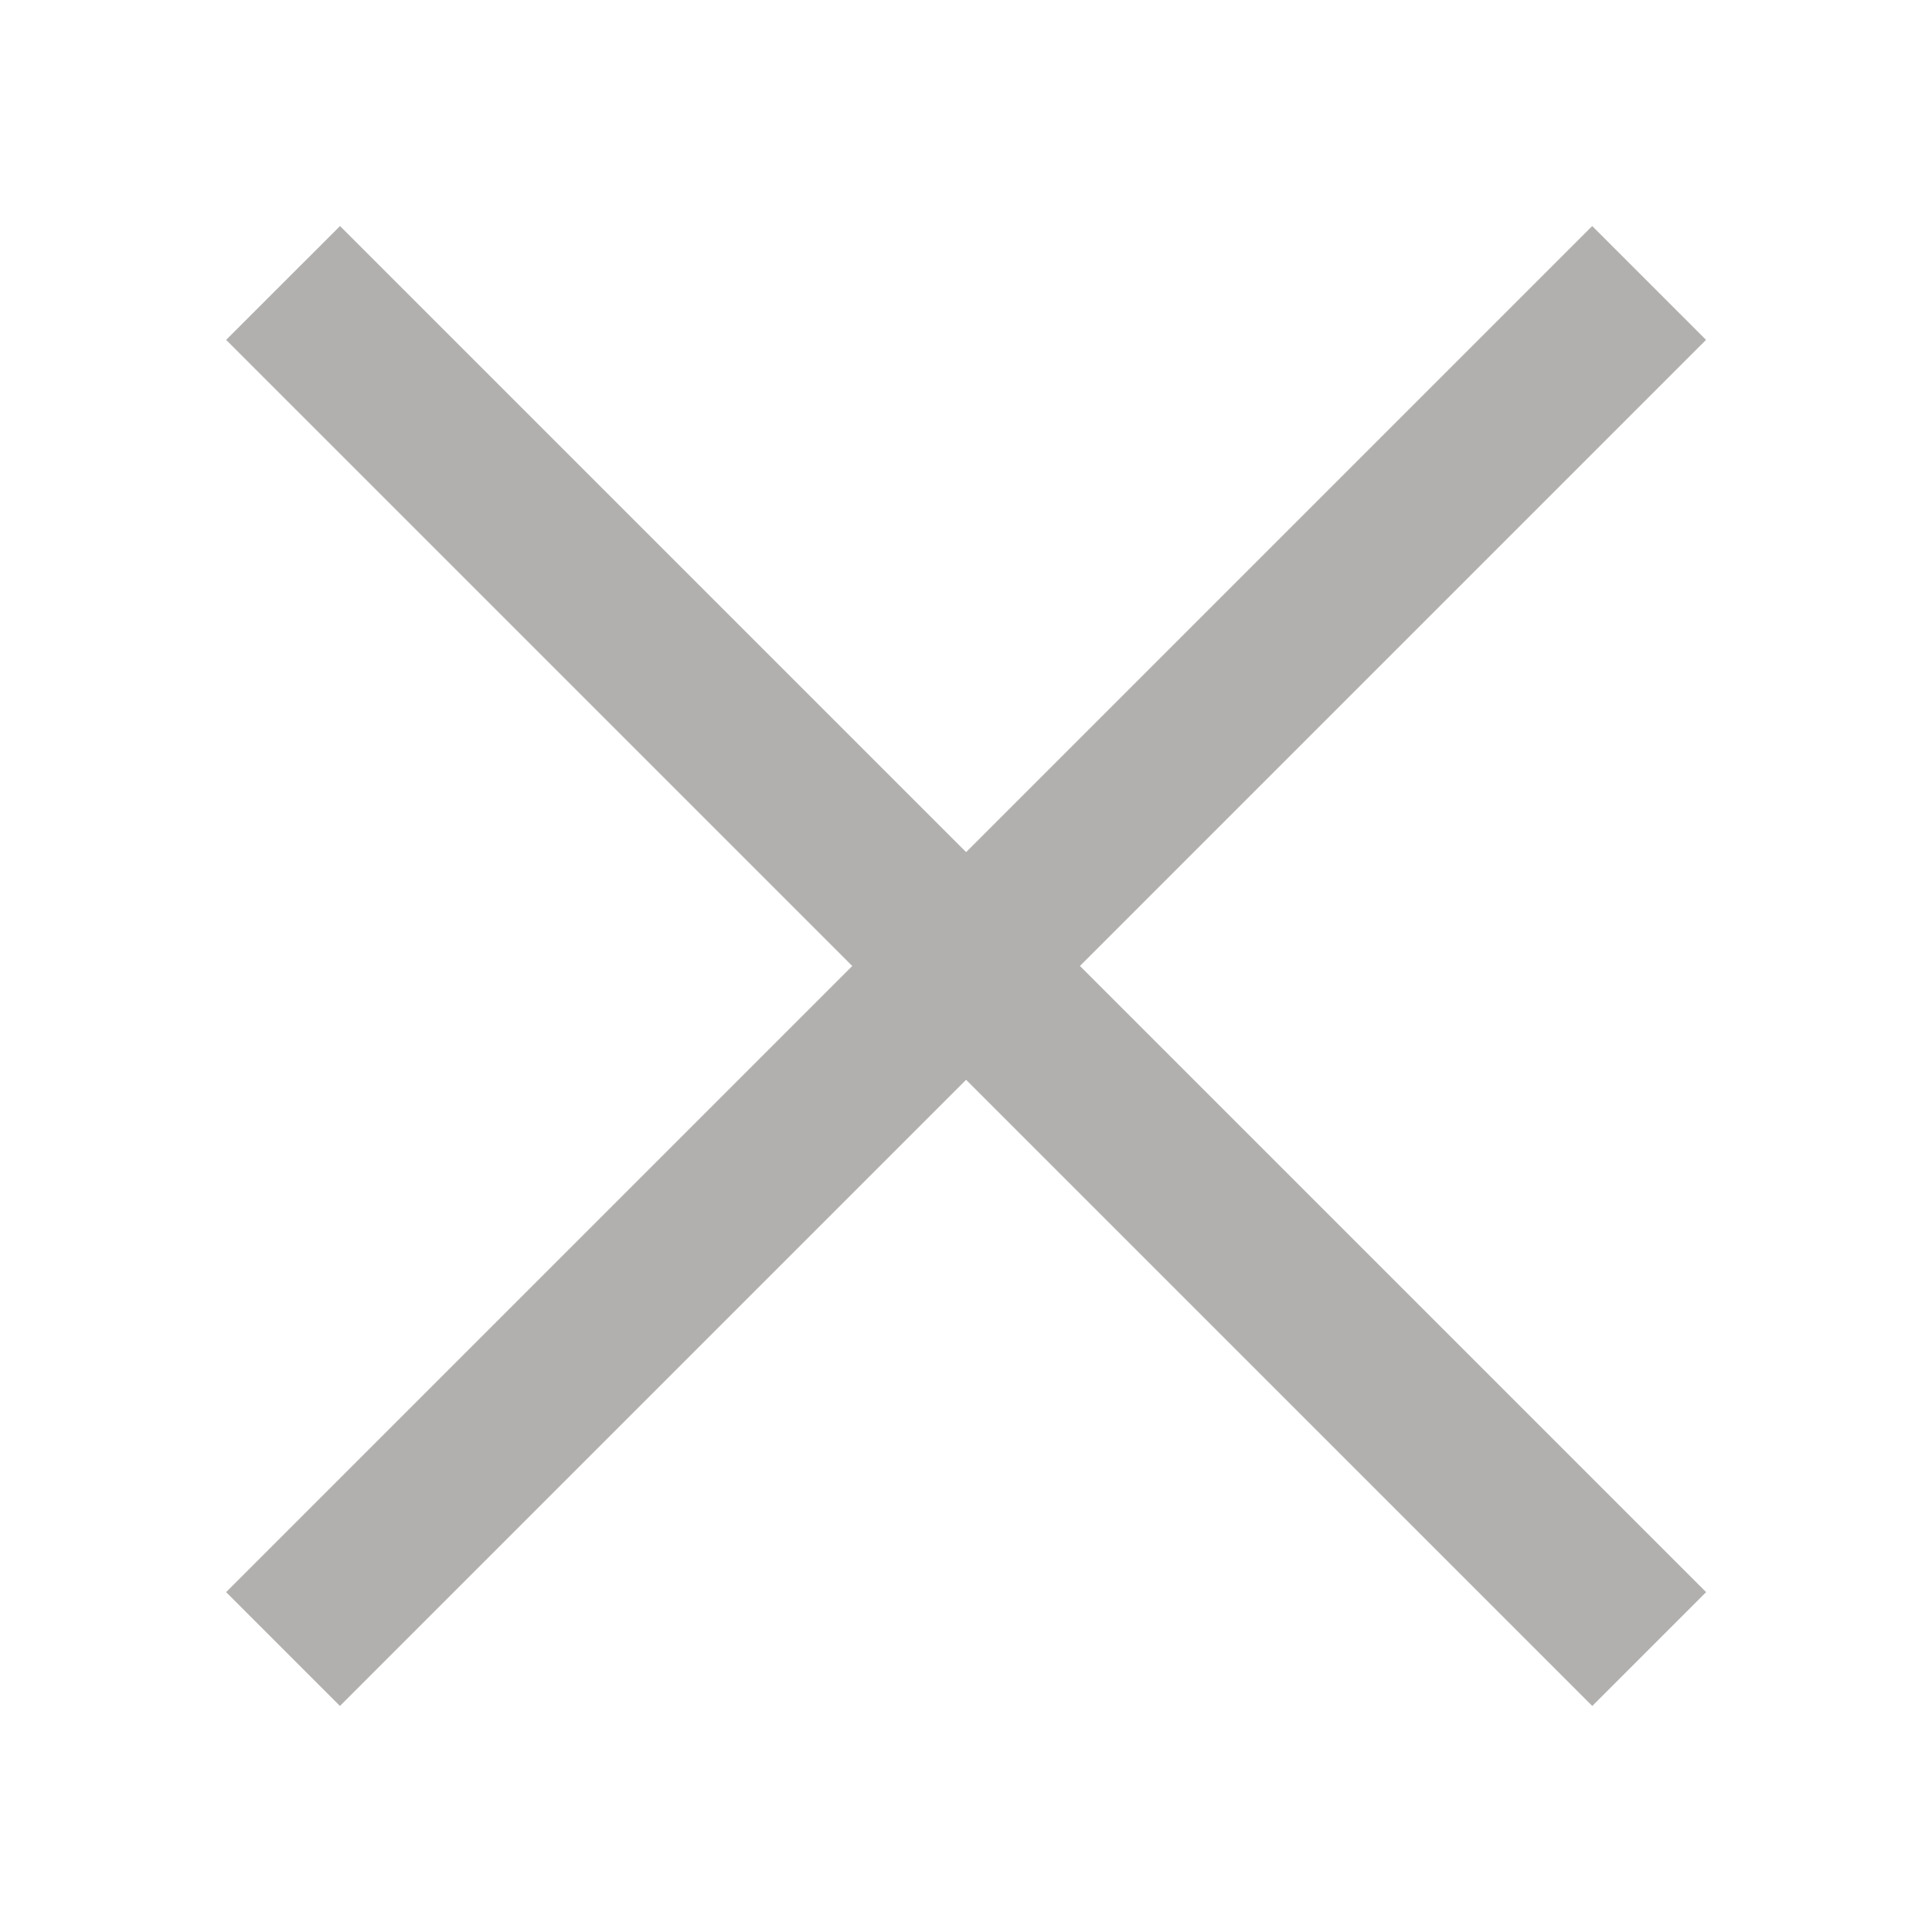
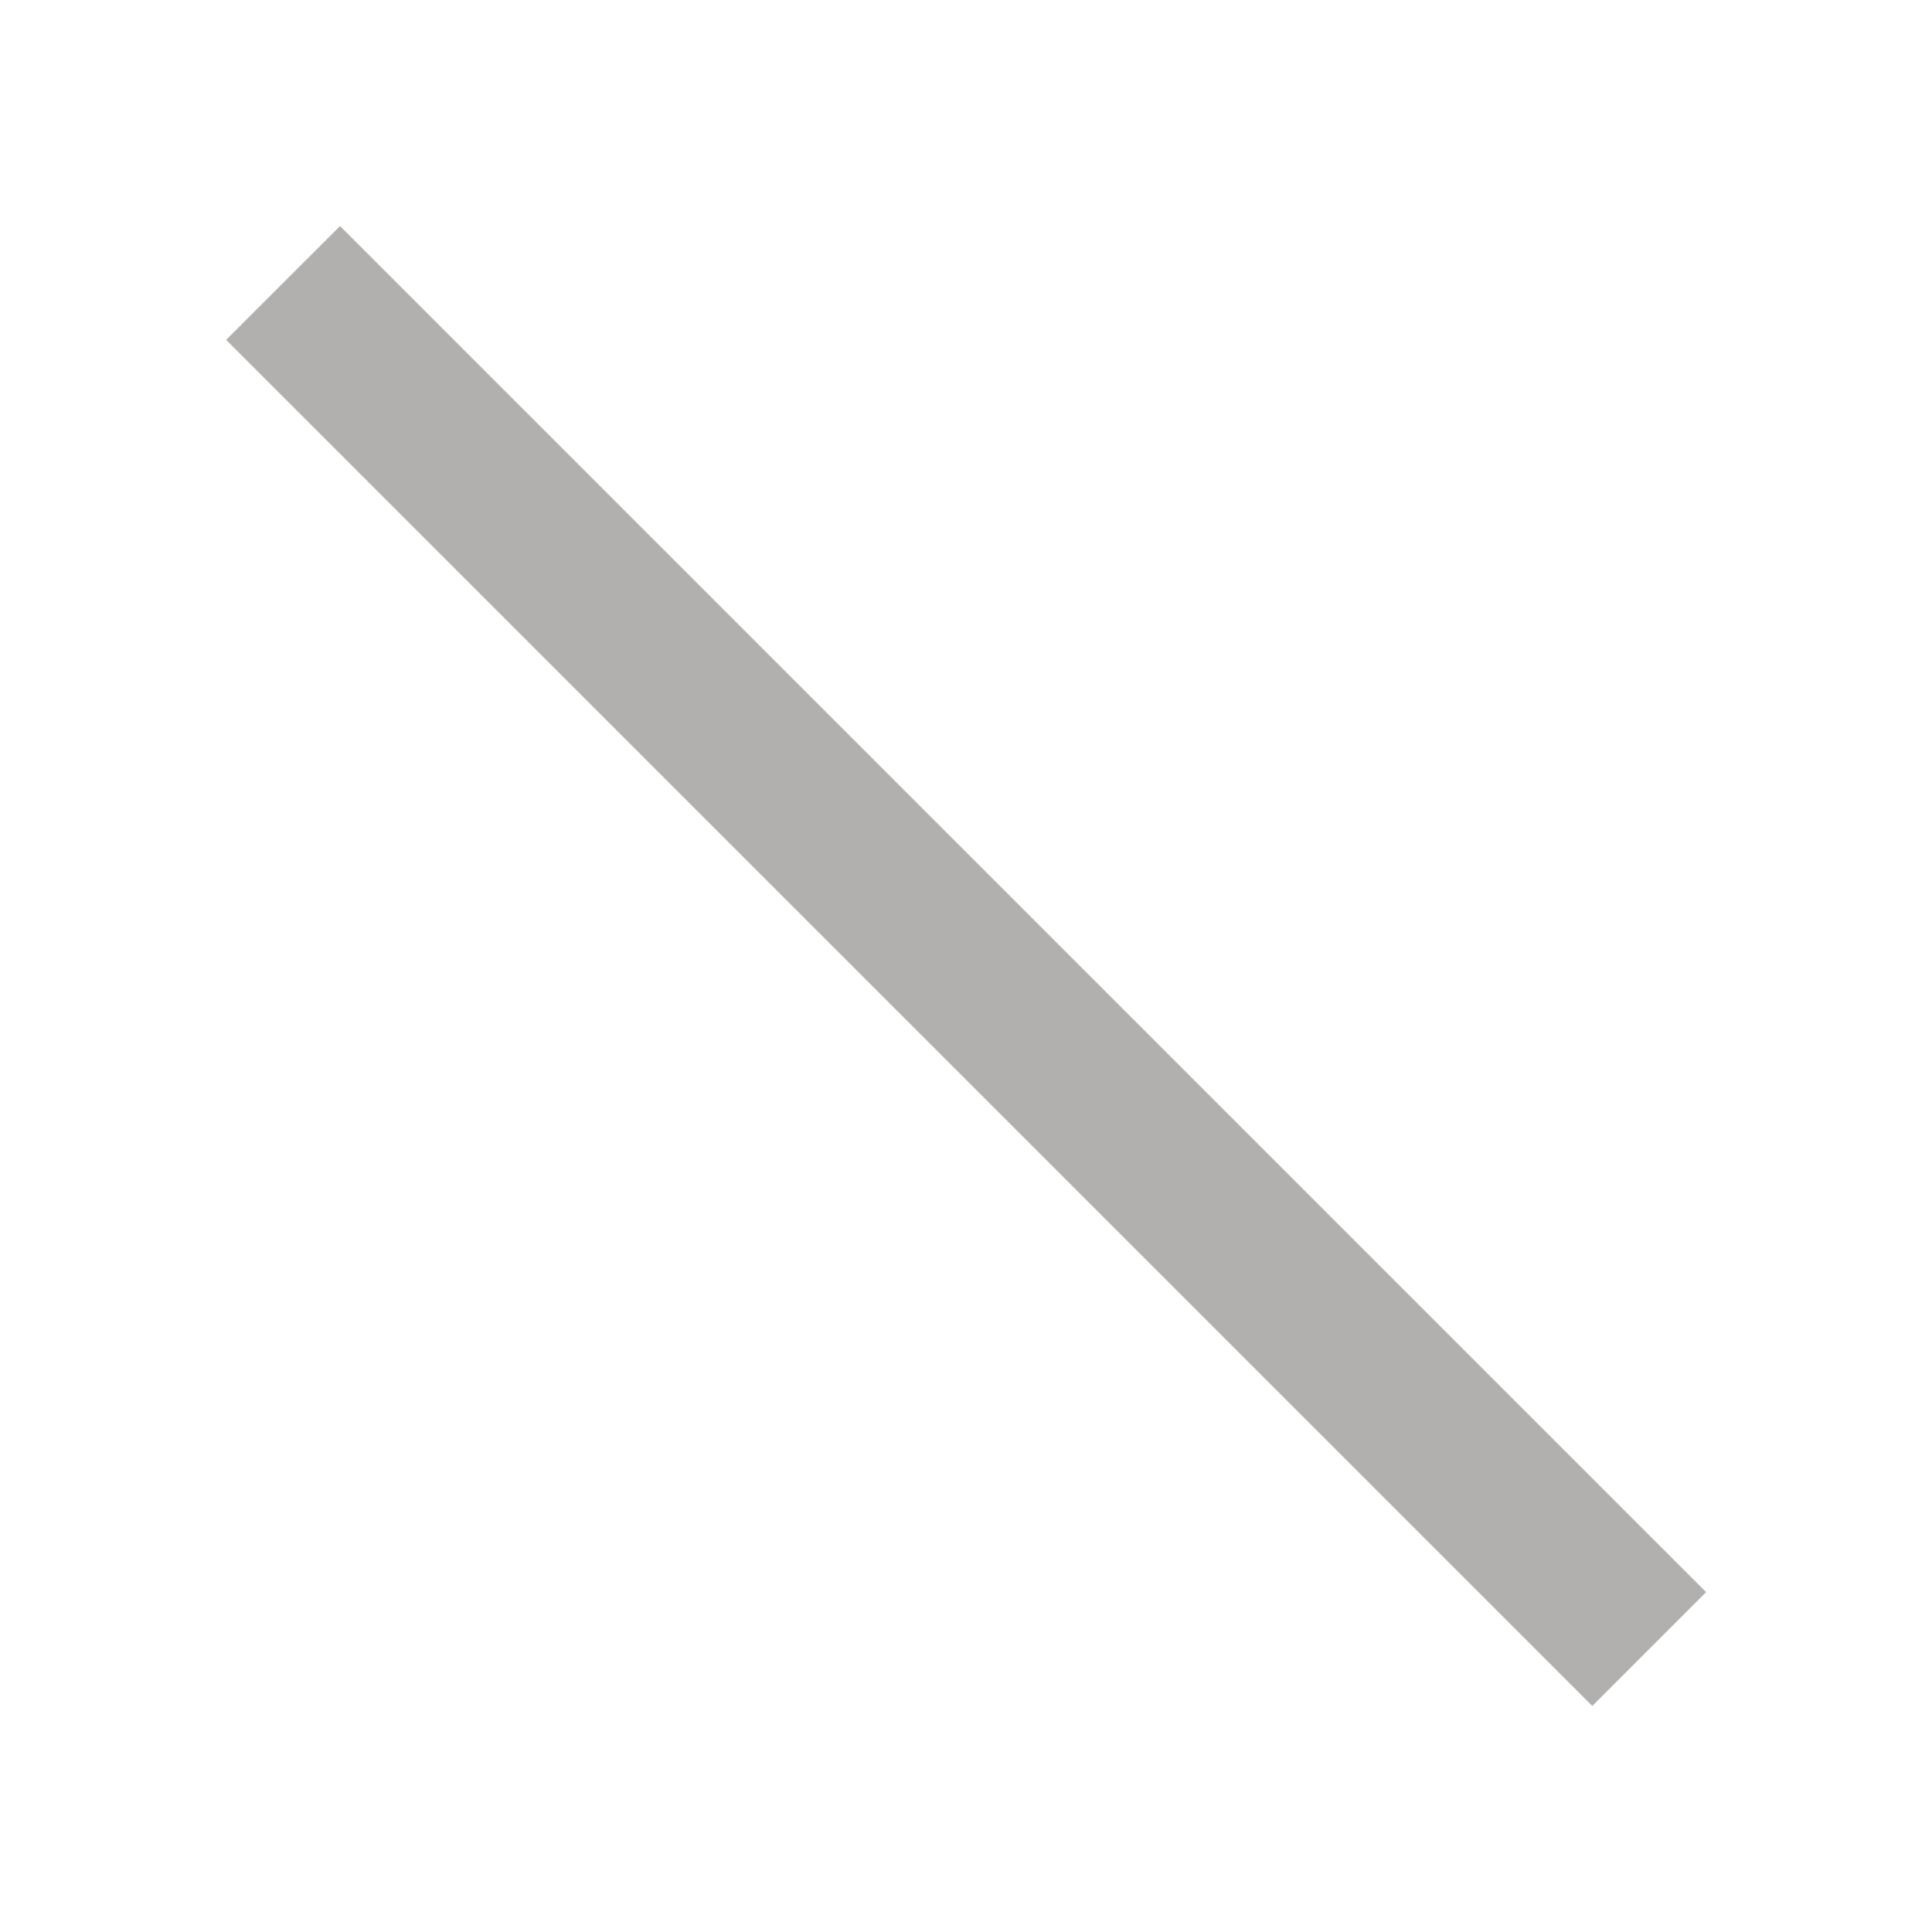
<svg xmlns="http://www.w3.org/2000/svg" width="24" height="24" viewBox="0 0 24 24" fill="none">
  <path d="M2.809 4.222L4.224 2.808L21.194 19.778L19.78 21.192L2.809 4.222Z" fill="#B2AFAF" />
-   <path d="M19.779 2.808L21.193 4.222L4.223 21.192L2.809 19.778L19.779 2.808Z" fill="#B2AFAF" />
</svg>